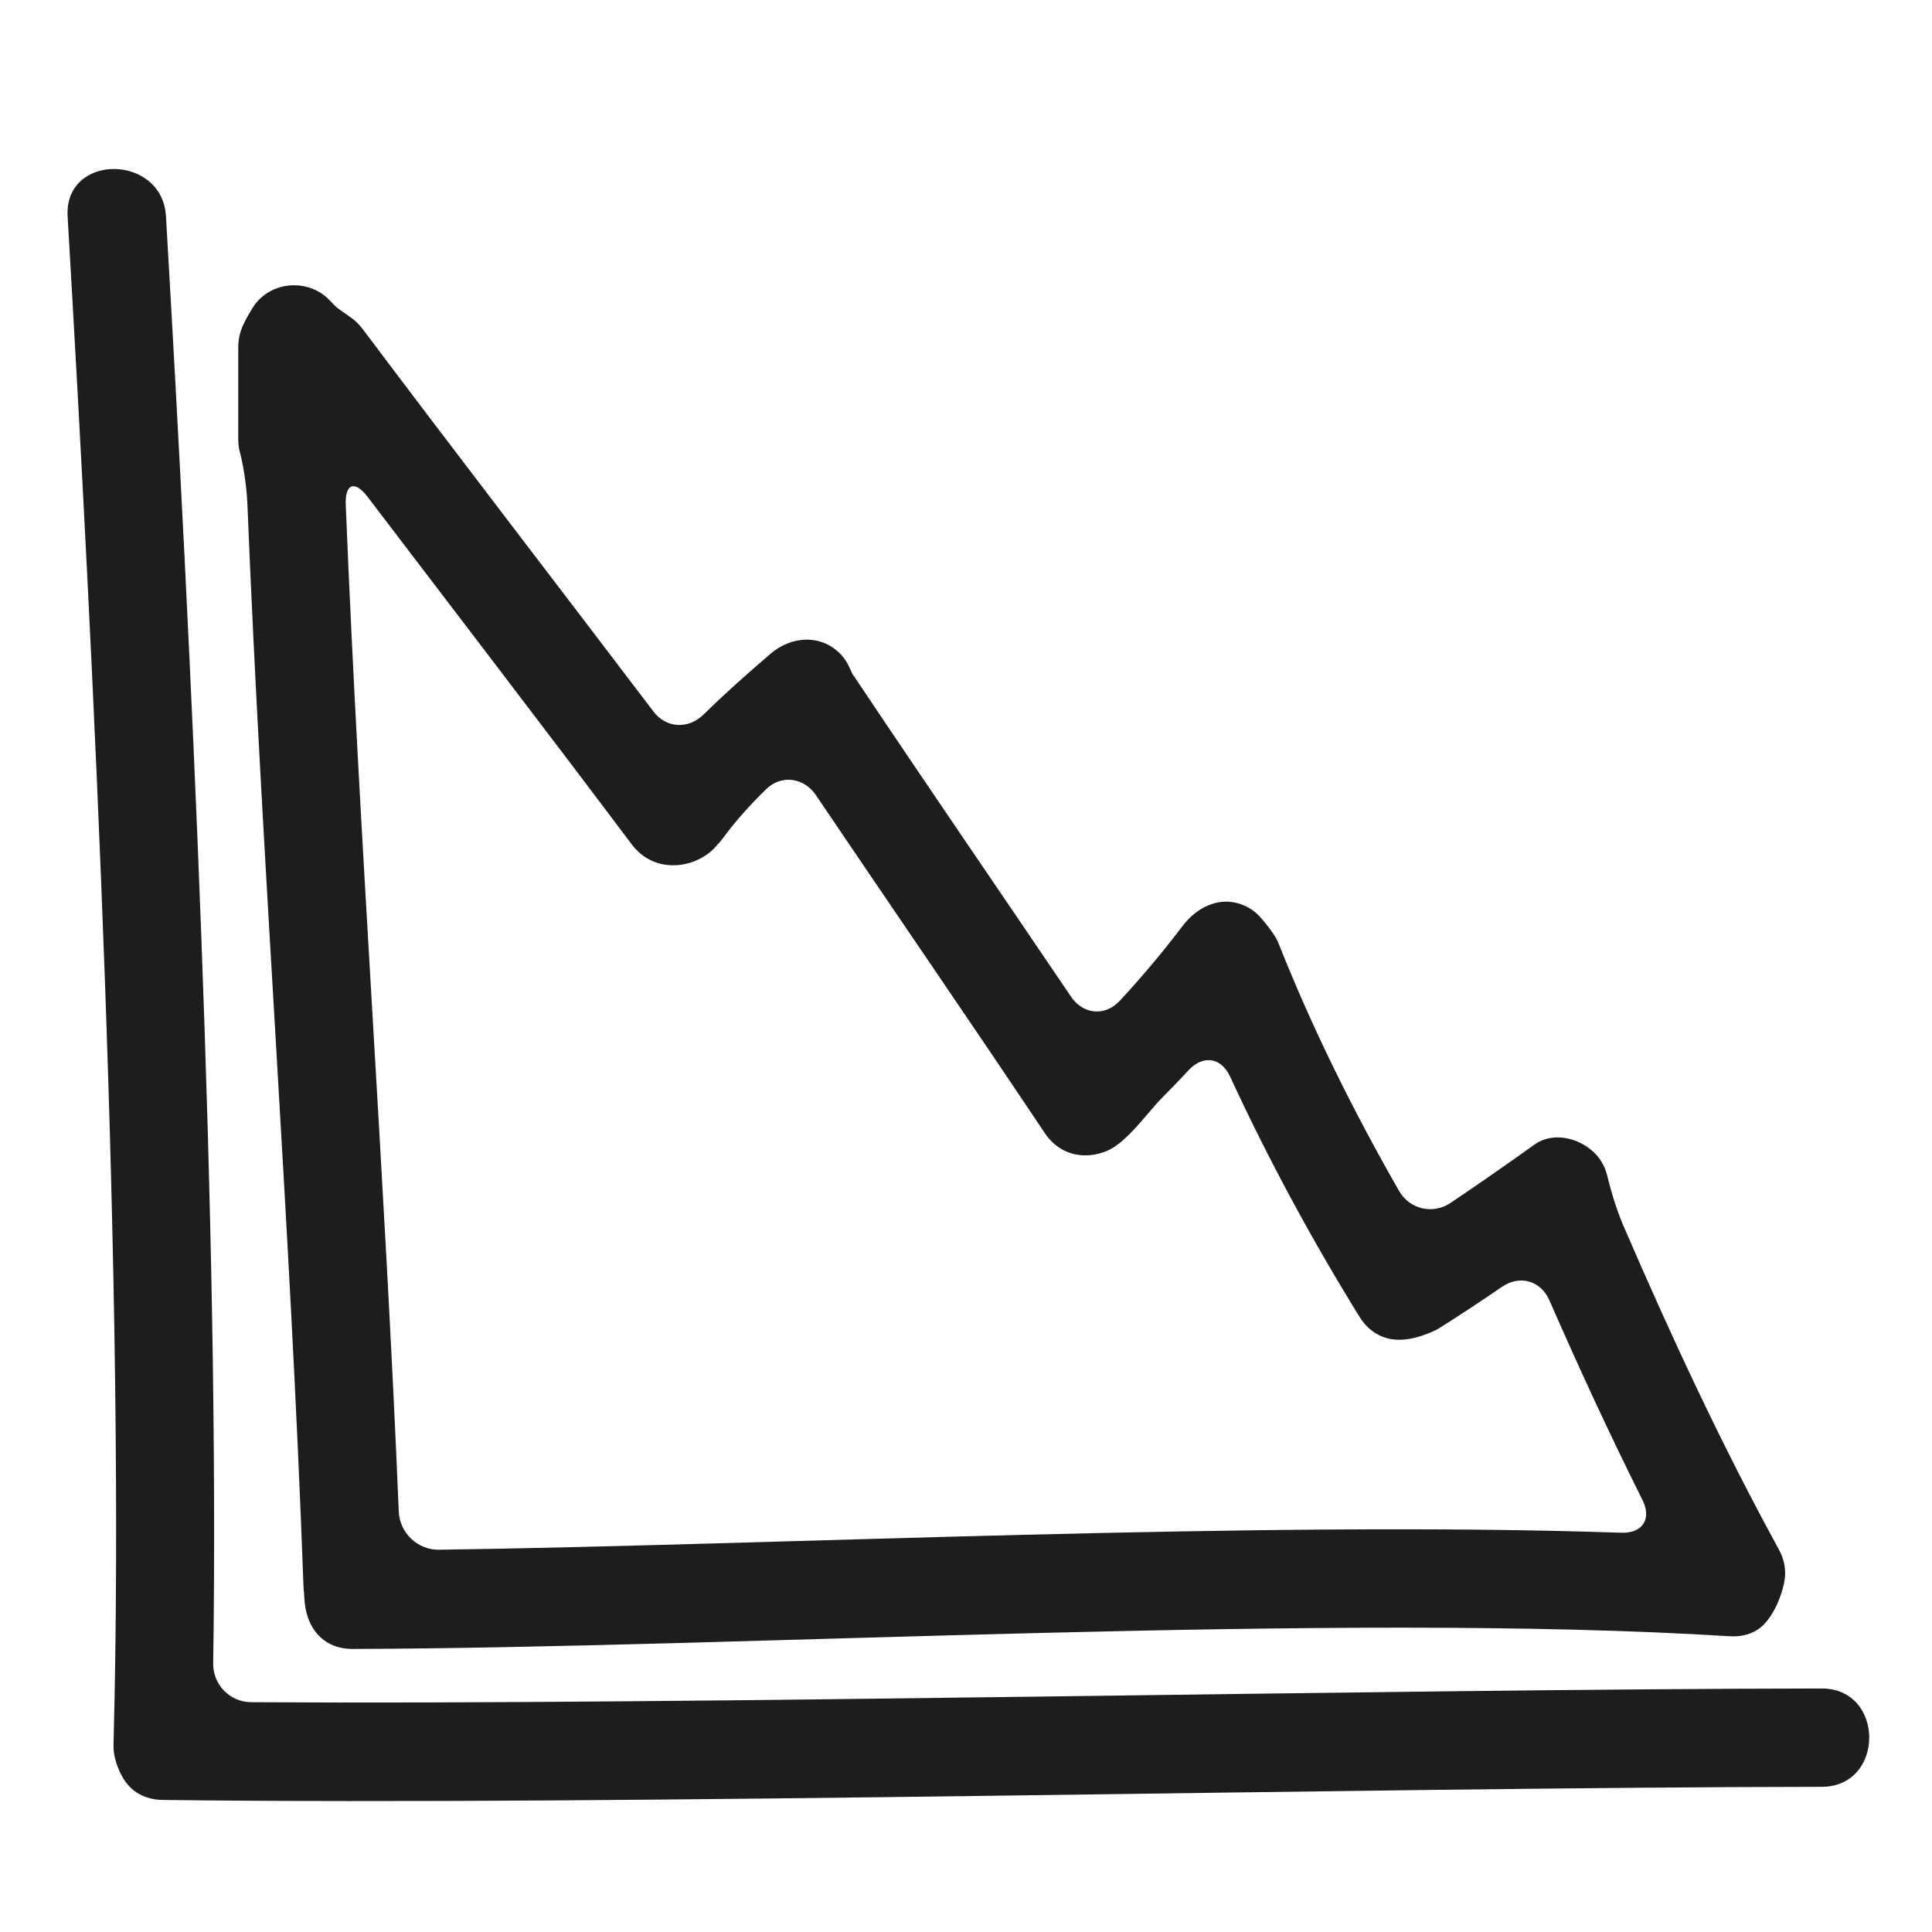
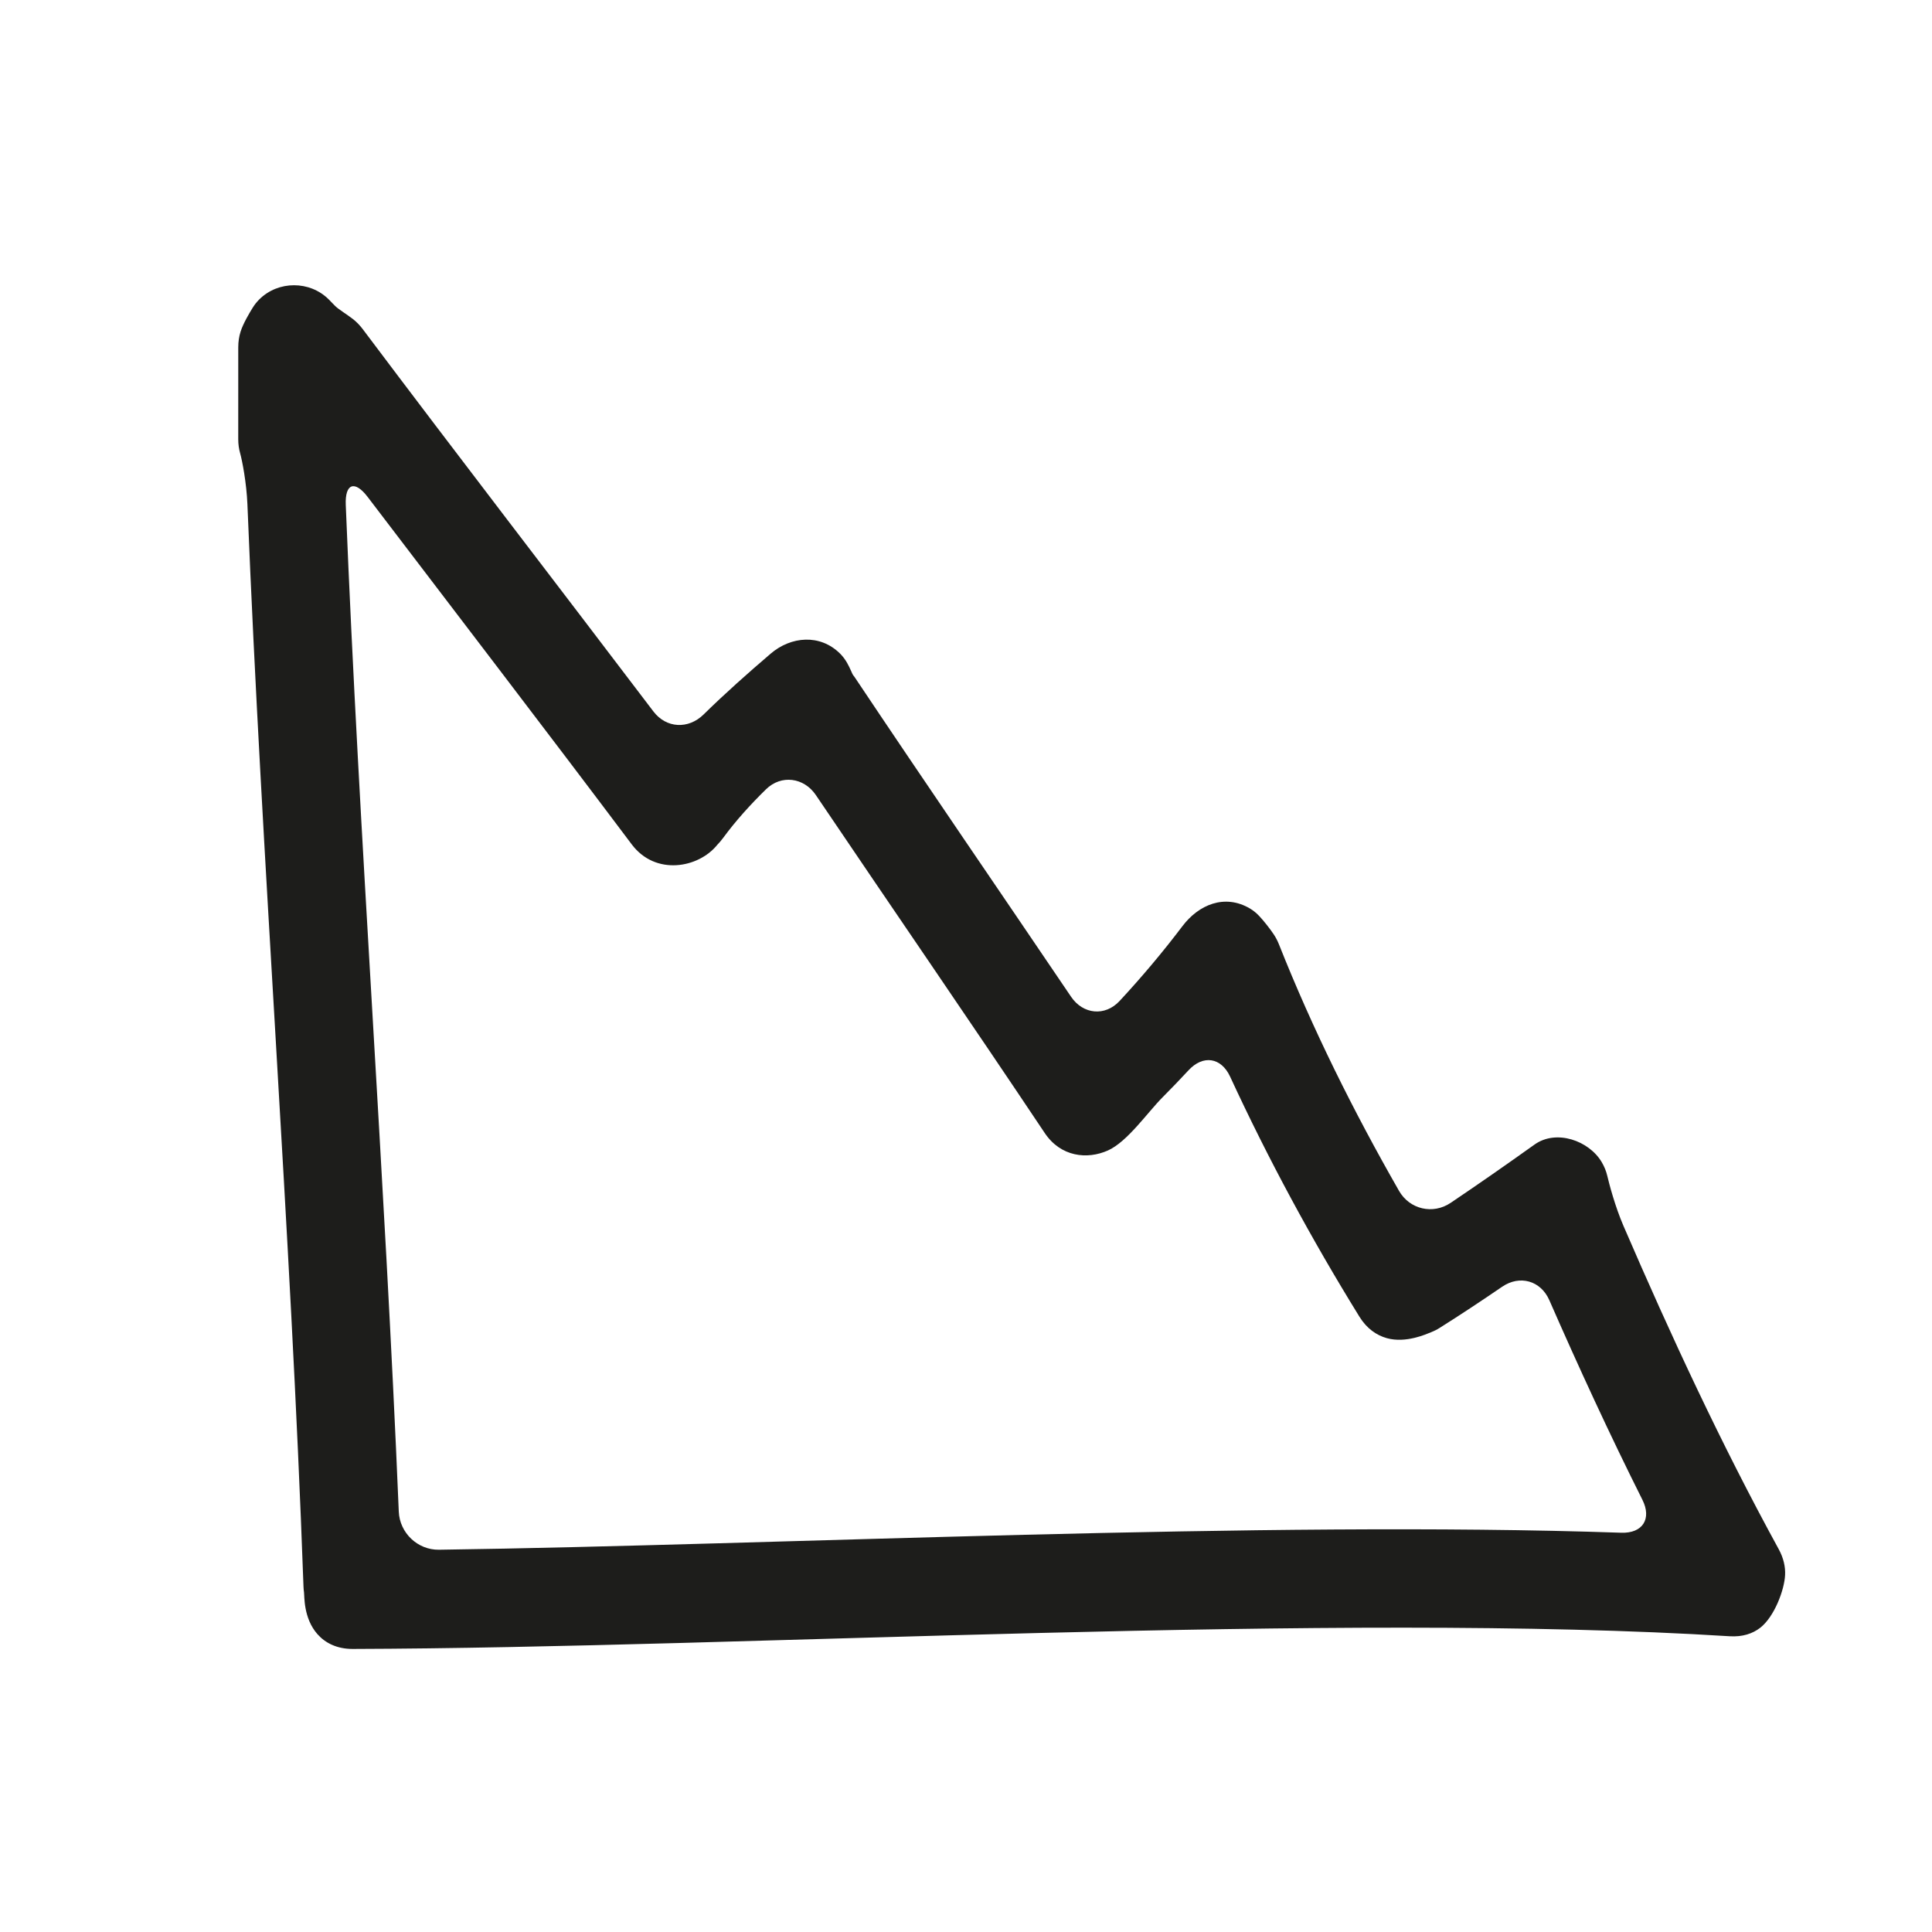
<svg xmlns="http://www.w3.org/2000/svg" version="1.1" id="Capa_1" x="0px" y="0px" width="100px" height="100px" viewBox="0 0 100 100" style="enable-background:new 0 0 100 100;" xml:space="preserve">
  <g>
-     <path style="fill:#1D1D1B;" d="M94.289,87.396C71.592,87.421,36.4,88.249,13,88.106c-1.104-0.007-1.981-0.91-1.965-2.014   c0.338-22.448-1.166-52.993-2.444-74.891c-0.19-3.263-5.282-3.281-5.091,0c1.359,23.284,2.994,55.742,2.376,79.08   c-0.005,0.198,0.009,0.384,0.04,0.558c0.054,0.305,0.321,1.309,1.019,1.843c0.381,0.292,0.876,0.476,1.487,0.483   c24.215,0.301,61.655-0.652,85.868-0.679C97.572,92.483,97.572,87.392,94.289,87.396z" />
    <path style="fill:#1D1D1B;" d="M12.806,26.102c0.753,18.685,2.233,37.333,2.903,56.022c0.004,0.106,0.013,0.208,0.028,0.306   c0.025,0.168-0.039,1.323,0.692,2.152c0.409,0.463,1.017,0.769,1.824,0.767c20.369-0.058,50.91-1.933,71.274-0.657   c0.665,0.042,1.193-0.135,1.587-0.443c0.732-0.575,1.246-1.959,1.282-2.728c0.02-0.423-0.078-0.875-0.33-1.336   c-2.976-5.436-5.581-11.047-8.035-16.732c-0.438-1.014-0.743-2.185-0.839-2.594c-0.055-0.235-0.148-0.47-0.284-0.702   c-0.653-1.115-2.351-1.722-3.482-0.914c-1.435,1.024-2.88,2.033-4.341,3.017c-0.916,0.617-2.124,0.337-2.672-0.622   c-2.352-4.11-4.463-8.344-6.214-12.757c-0.075-0.188-0.165-0.359-0.267-0.513c-0.176-0.267-0.511-0.696-0.751-0.951   c-0.148-0.157-0.312-0.293-0.491-0.397c-1.305-0.765-2.647-0.192-3.483,0.912c-1.021,1.348-2.109,2.642-3.259,3.88   c-0.752,0.809-1.89,0.695-2.509-0.22c-3.736-5.522-7.511-11.018-11.215-16.562c-0.021-0.031-0.044-0.059-0.067-0.085   c-0.04-0.045-0.146-0.345-0.31-0.632c-0.1-0.175-0.219-0.336-0.36-0.477c-1.037-1.037-2.547-0.903-3.6-0.001   c-1.195,1.024-2.36,2.057-3.468,3.146c-0.788,0.774-1.932,0.722-2.6-0.158c-5.008-6.601-10.067-13.164-15.045-19.789   c-0.155-0.206-0.326-0.379-0.508-0.521c-0.317-0.248-0.764-0.512-0.935-0.692c-0.103-0.108-0.208-0.216-0.313-0.321   c-0.979-0.981-2.619-0.981-3.6-0.001c-0.135,0.135-0.25,0.283-0.346,0.44c-0.162,0.264-0.483,0.796-0.62,1.228   c-0.077,0.243-0.12,0.512-0.12,0.81l-0.001,4.752c0,0.261,0.034,0.5,0.095,0.718C12.537,23.832,12.761,24.999,12.806,26.102z    M19.03,25.722c4.559,5.992,9.145,11.963,13.668,17.982c1.233,1.641,3.457,1.224,4.422,0.031c0.111-0.115,0.217-0.237,0.313-0.369   c0.66-0.898,1.413-1.725,2.213-2.51c0.789-0.774,1.965-0.618,2.583,0.297c3.941,5.836,7.934,11.636,11.846,17.491   c0.83,1.242,2.201,1.381,3.269,0.905c1.009-0.45,2.054-1.974,2.833-2.756c0.456-0.457,0.903-0.922,1.341-1.395   c0.75-0.811,1.689-0.673,2.153,0.329c1.974,4.27,4.208,8.404,6.693,12.425c0.376,0.61,0.881,0.962,1.422,1.112   c0.984,0.272,2.031-0.207,2.29-0.309c0.148-0.058,0.298-0.133,0.448-0.228c1.092-0.687,2.165-1.4,3.228-2.126   c0.912-0.623,1.998-0.316,2.441,0.696c1.525,3.483,3.116,6.934,4.818,10.332c0.495,0.988,0.01,1.743-1.094,1.705   c-18.578-0.639-43.518,0.632-61.195,0.88c-1.104,0.016-2.035-0.87-2.081-1.974c-0.721-17.38-2.044-34.73-2.744-52.112   C17.853,25.025,18.361,24.843,19.03,25.722z" />
  </g>
</svg>